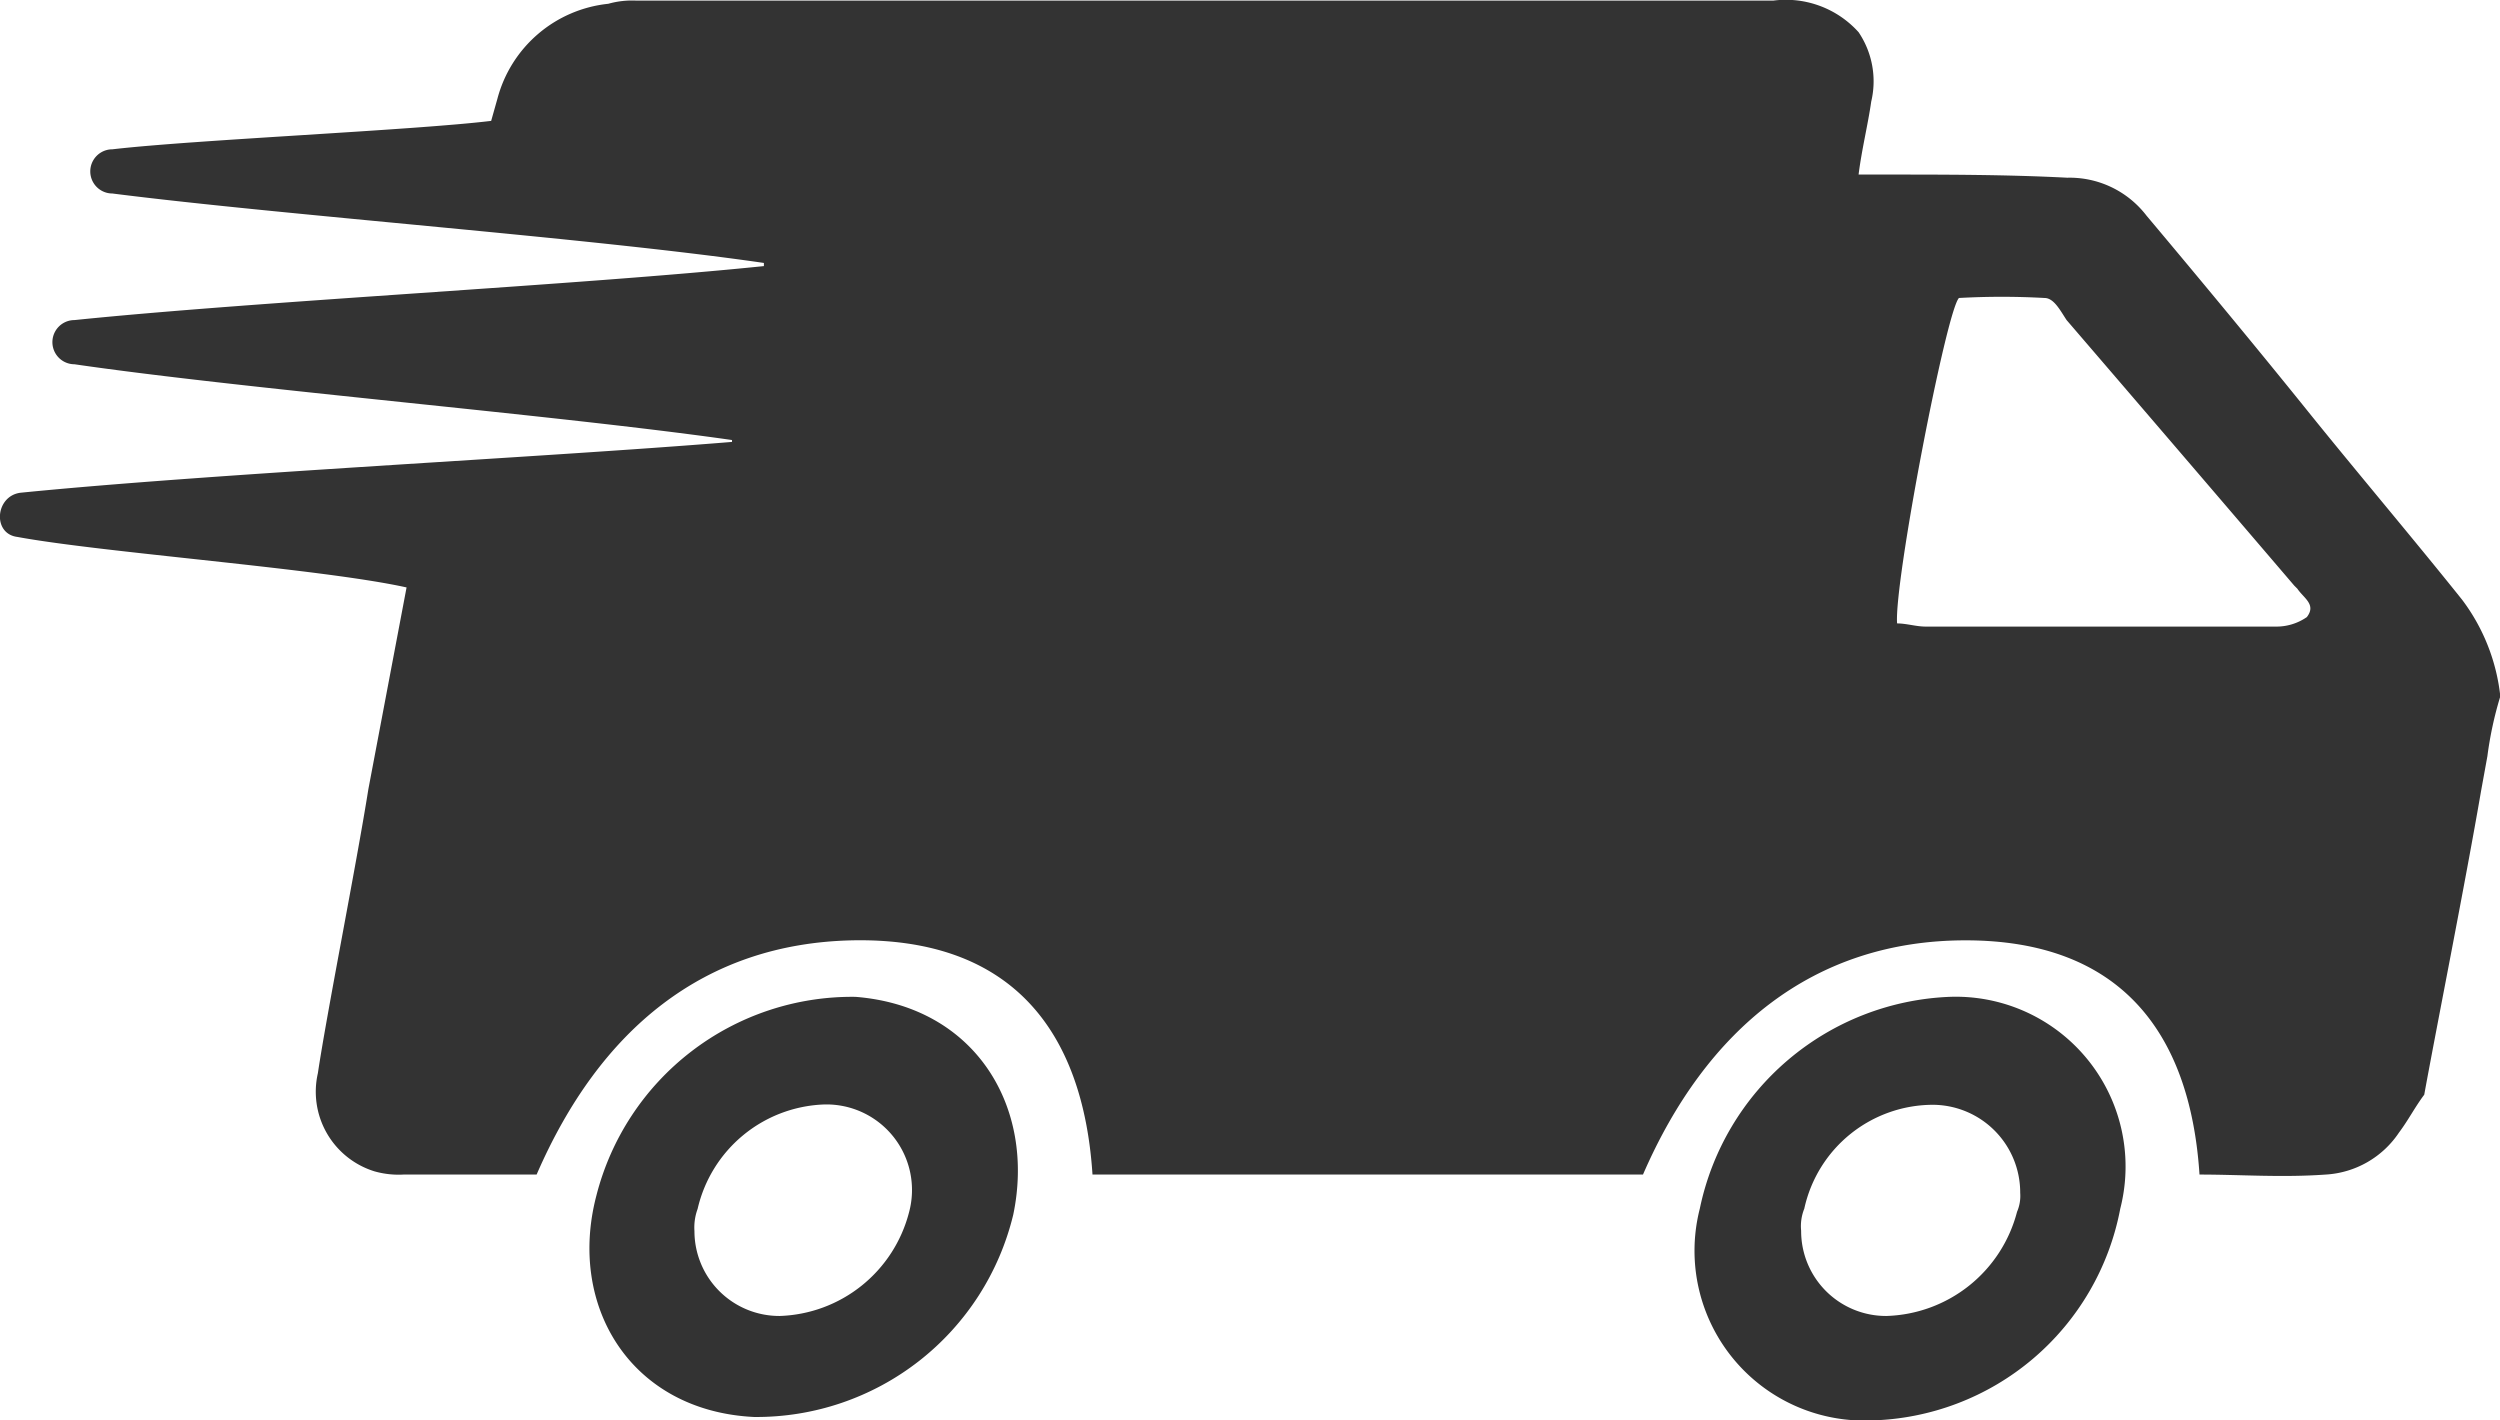
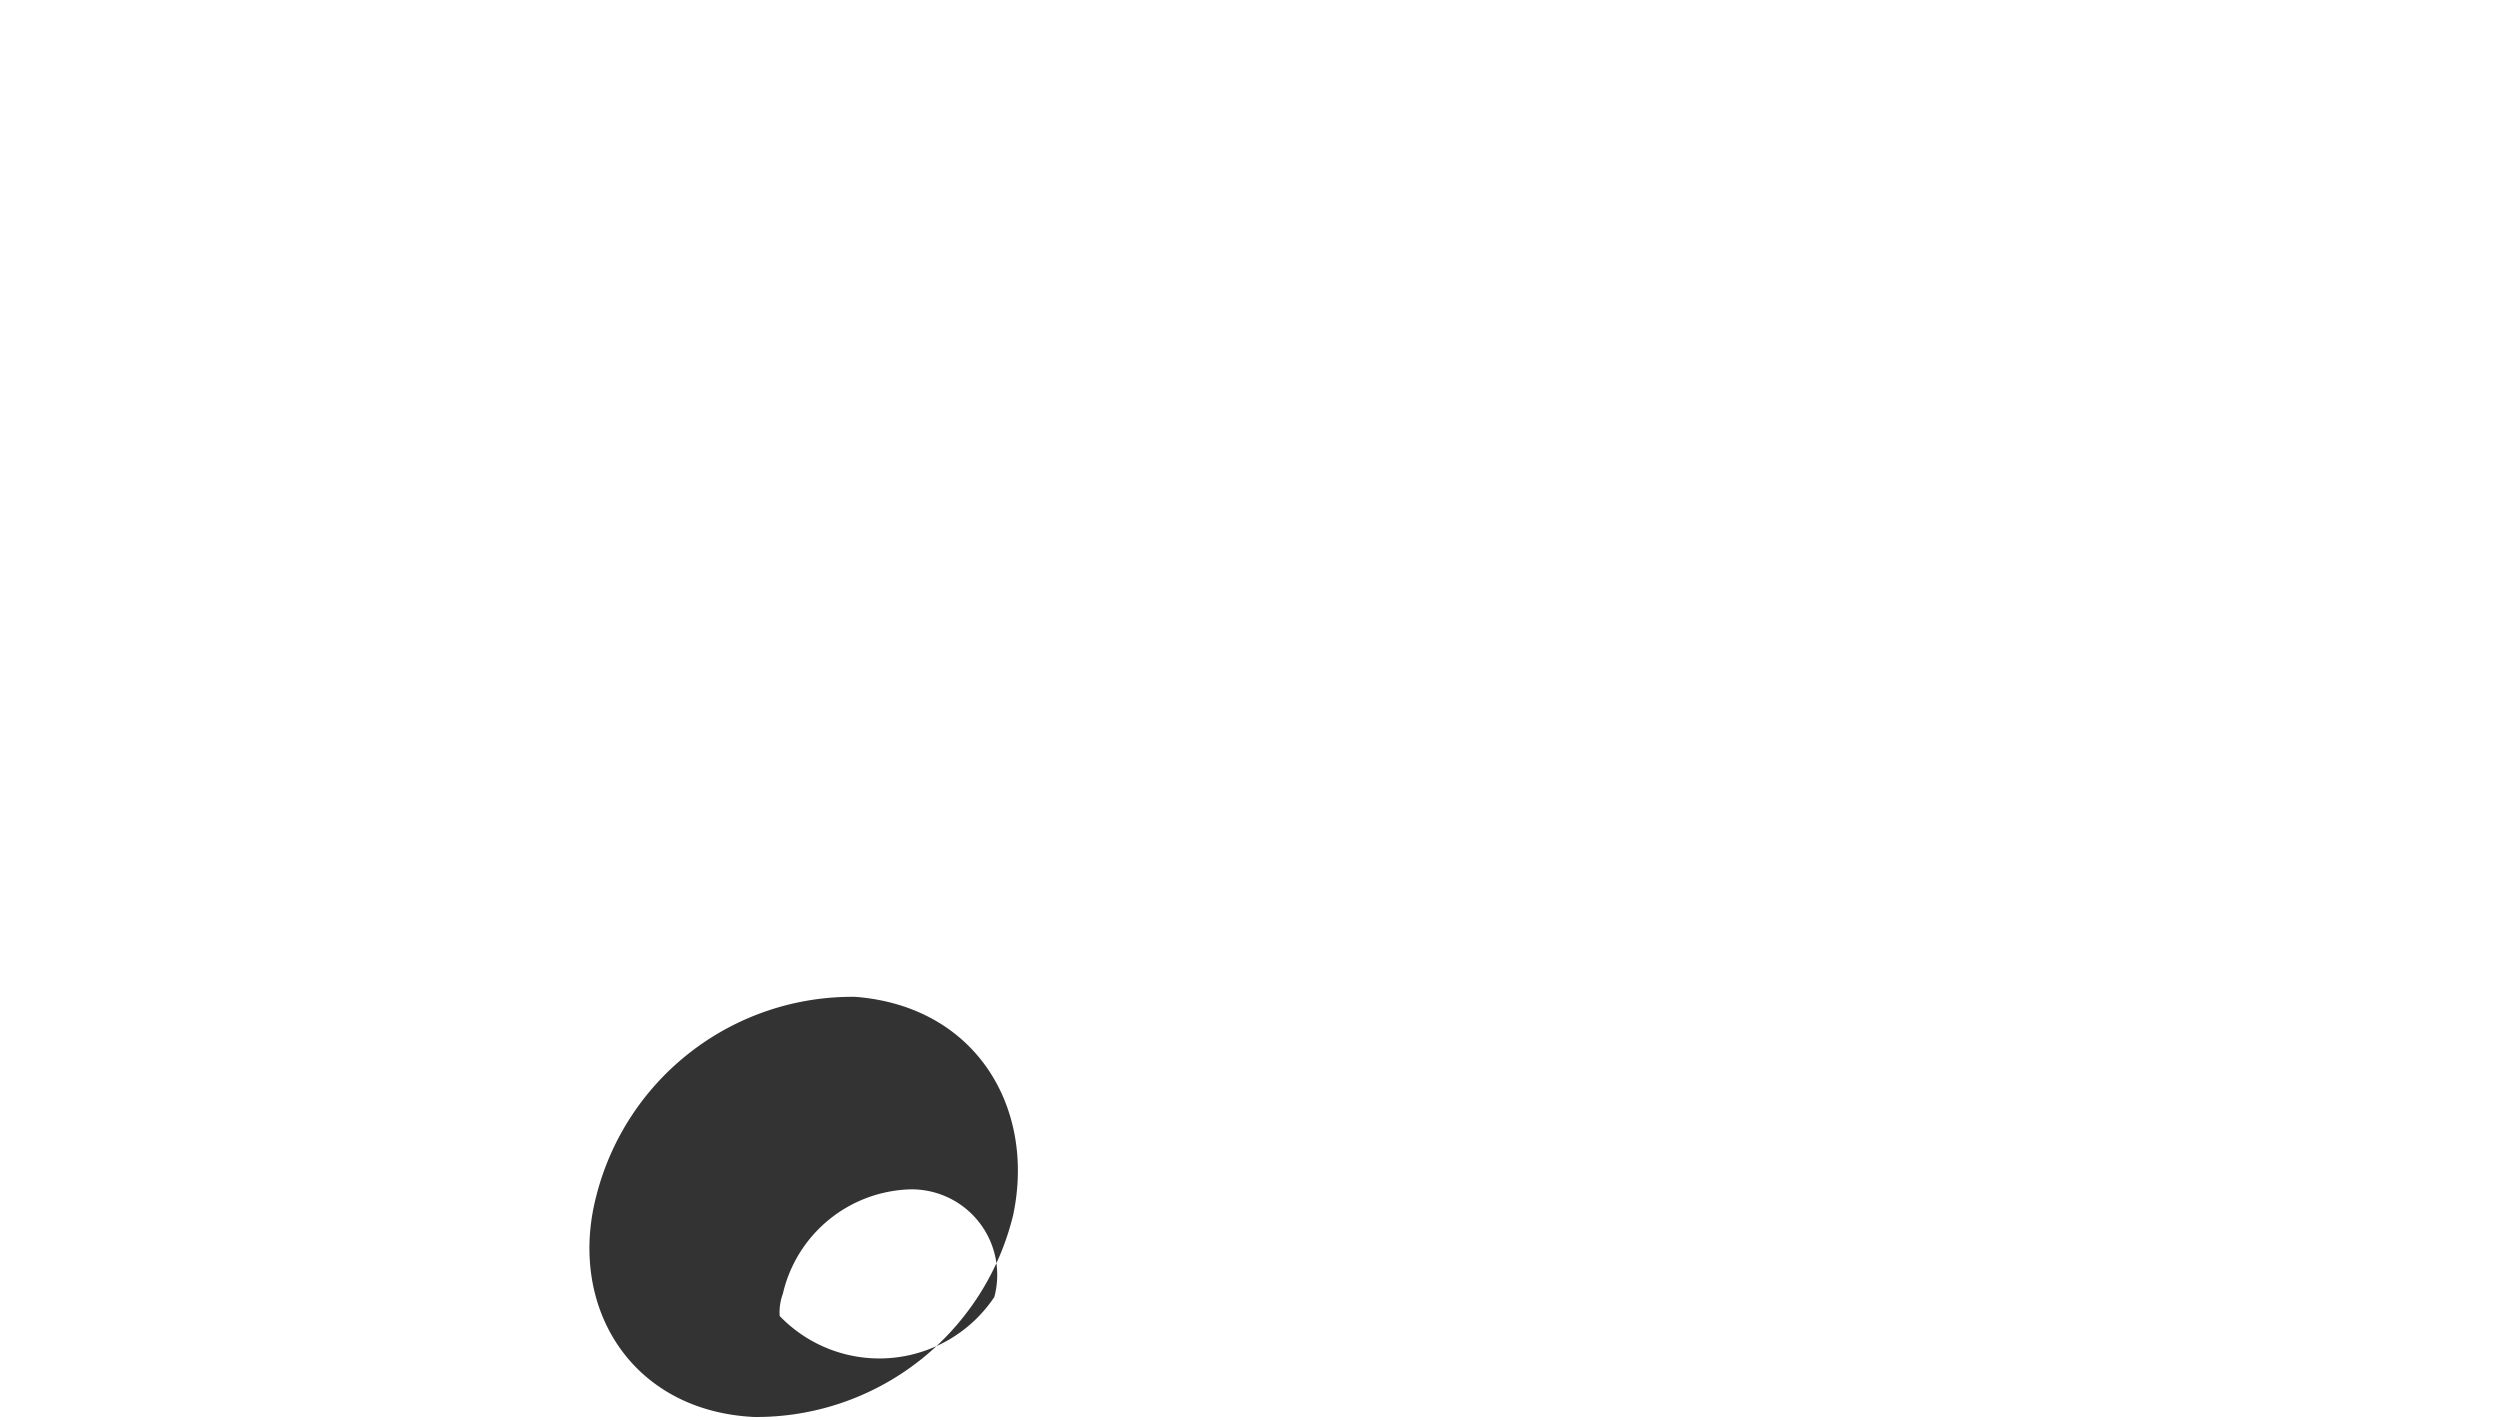
<svg xmlns="http://www.w3.org/2000/svg" viewBox="0 0 79.2 45">
  <defs>
    <style>.cls-1{fill:#333;}</style>
  </defs>
  <g id="Layer_2" data-name="Layer 2">
    <g id="Layer_1-2" data-name="Layer 1">
-       <path class="cls-1" d="M78,19c-1.6-2-3.3-4-4.91-6S69.68,8.83,68,6.83a3.07,3.07,0,0,0-2.51-1.2c-1.9-.1-3.91-.1-5.81-.1h-.8c.1-.8.3-1.6.4-2.31a2.78,2.78,0,0,0-.4-2.2,3.1,3.1,0,0,0-2.71-1h-36a2.77,2.77,0,0,0-.9.1,4.07,4.07,0,0,0-3.51,3l-.2.71c-2.5.3-9.42.6-12,.9a.7.7,0,1,0,0,1.4c5.51.7,15.13,1.4,20.64,2.2v.1c-5.81.6-16,1.11-21.84,1.71a.7.7,0,1,0,0,1.4c5.51.8,15.22,1.6,20.83,2.4V14c-6.11.5-16.43,1-22.54,1.61-.8.1-.9,1.3-.1,1.4,2.71.5,9.62,1,12.33,1.6L11.67,25h0c-.4,2.51-1.3,7-1.6,9a2.64,2.64,0,0,0,1.8,3.11,2.8,2.8,0,0,0,.91.1H17c2-4.61,5.31-7.32,10-7.42,5-.1,7.31,2.81,7.61,7.42H52.05c2-4.61,5.41-7.42,10.22-7.42s7.11,2.81,7.41,7.42c1.3,0,2.6.1,4,0A3,3,0,0,0,76,35.88c.3-.4.5-.8.8-1.2.4-2.2,1.3-6.71,1.8-9.62l.2-1.1a11.56,11.56,0,0,1,.41-1.9A6.18,6.18,0,0,0,78,19ZM62.06,9.44a24.5,24.5,0,0,1,2.71,0c.3,0,.5.4.7.7q3.61,4.2,7.21,8.41l.1.1c.2.3.61.5.3.9a1.69,1.69,0,0,1-1,.3H61c-.3,0-.6-.1-.9-.1C60,18.45,61.66,9.84,62.06,9.44Z" />
-       <path class="cls-1" d="M61.76,31.58a8.43,8.43,0,0,0-7.91,6.71A5.38,5.38,0,0,0,59.26,45a8.24,8.24,0,0,0,7.91-6.71A5.38,5.38,0,0,0,61.76,31.58Zm-2,10.11a2.69,2.69,0,0,1-2.7-2.7,1.48,1.48,0,0,1,.1-.7A4.18,4.18,0,0,1,61.26,35,2.78,2.78,0,0,1,64,37.79a1.27,1.27,0,0,1-.1.6A4.41,4.41,0,0,1,59.76,41.69Z" />
-       <path class="cls-1" d="M27.1,31.58a8.36,8.36,0,0,0-8.21,6.31c-.91,3.5,1.1,6.81,5,7a8.37,8.37,0,0,0,8.21-6.41C32.81,35.08,30.91,31.88,27.1,31.58ZM24.7,41.69A2.69,2.69,0,0,1,22,39a1.7,1.7,0,0,1,.1-.7,4.27,4.27,0,0,1,4-3.31,2.71,2.71,0,0,1,2.7,3.41A4.38,4.38,0,0,1,24.7,41.69Z" />
+       <path class="cls-1" d="M27.1,31.58a8.36,8.36,0,0,0-8.21,6.31c-.91,3.5,1.1,6.81,5,7a8.37,8.37,0,0,0,8.21-6.41C32.81,35.08,30.91,31.88,27.1,31.58ZM24.7,41.69a1.7,1.7,0,0,1,.1-.7,4.27,4.27,0,0,1,4-3.31,2.71,2.71,0,0,1,2.7,3.41A4.38,4.38,0,0,1,24.7,41.69Z" />
    </g>
  </g>
</svg>